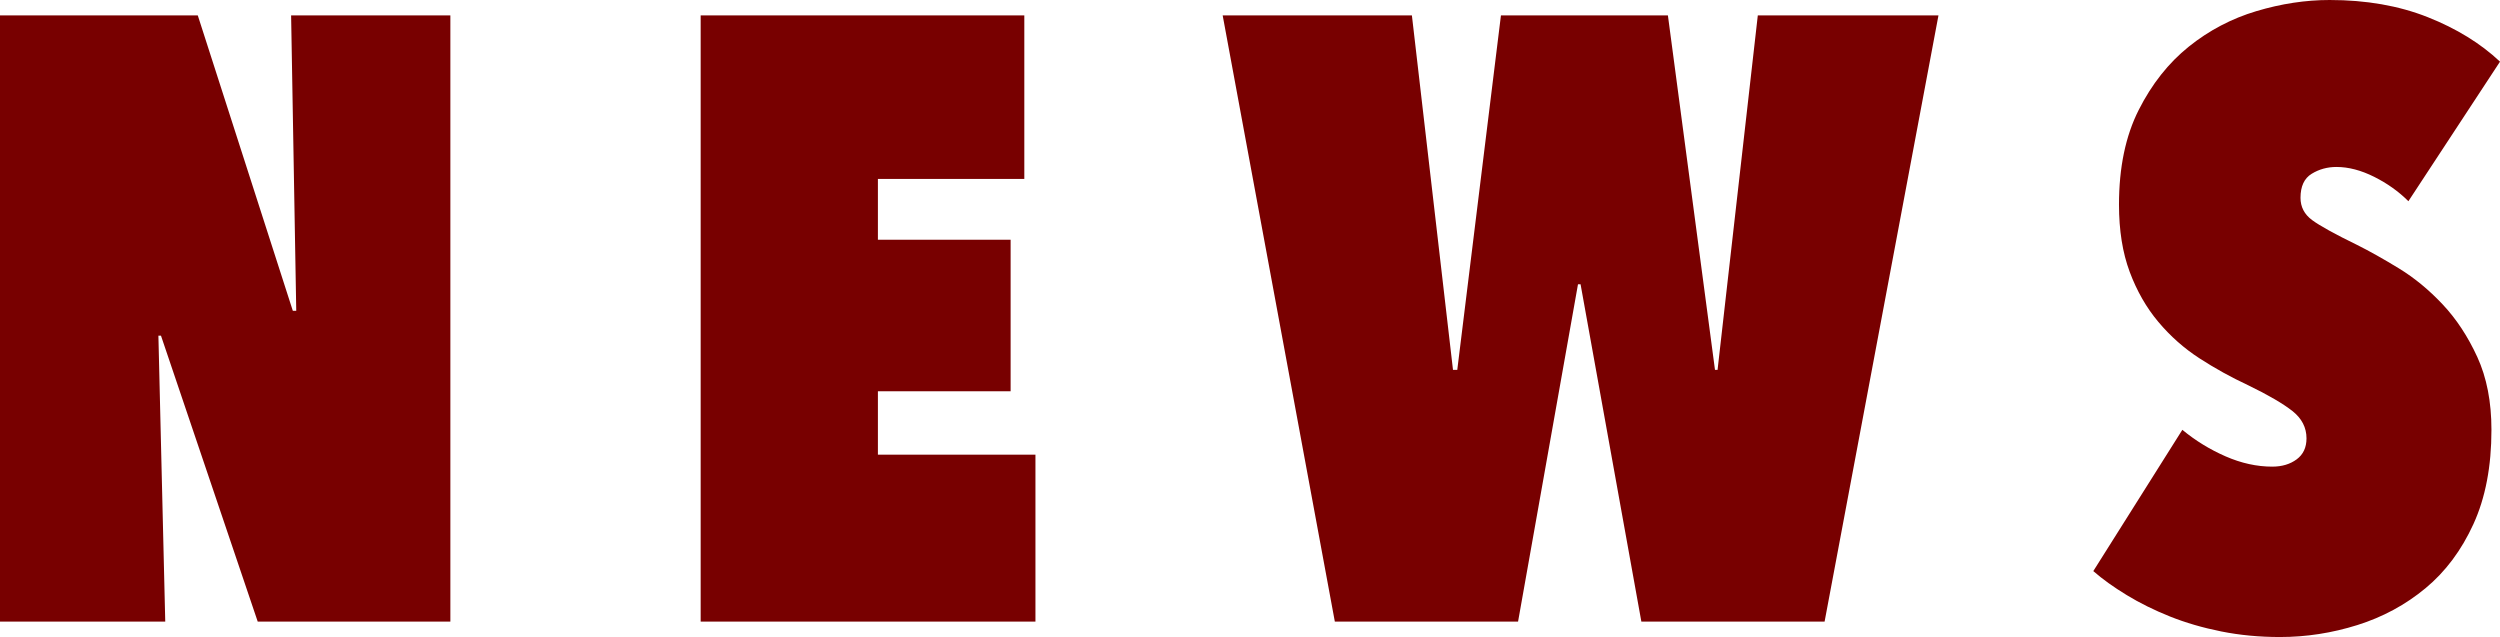
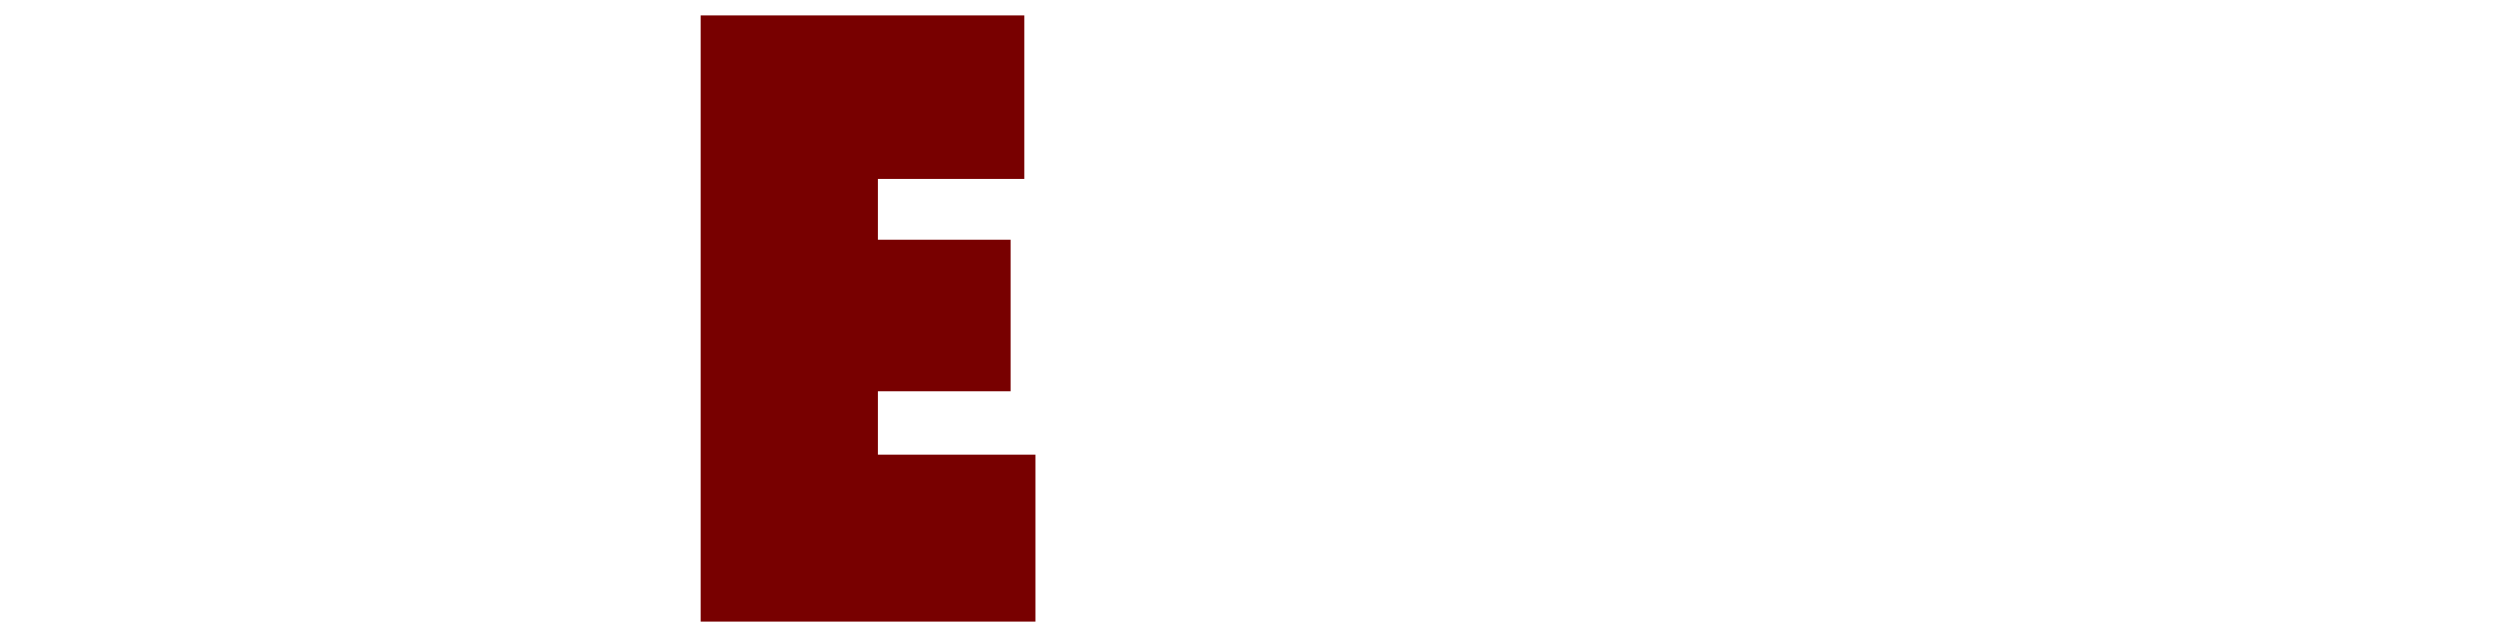
<svg xmlns="http://www.w3.org/2000/svg" id="_レイヤー_2" data-name="レイヤー 2" viewBox="0 0 175.19 44.64">
  <defs>
    <style>
      .cls-1 {
        fill: #780000;
        stroke-width: 0px;
      }
    </style>
  </defs>
  <g id="_コンテンツ" data-name="コンテンツ">
    <g>
-       <path class="cls-1" d="m11.28,23.52h-.18l.48,20.04H0V1.08h13.86l6.66,20.7h.24l-.36-20.7h11.16v42.48h-13.5l-6.78-20.04Z" />
      <path class="cls-1" d="m49.1,1.08h22.68v11.46h-10.26v4.26h9.3v10.62h-9.3v4.44h11.04v11.7h-23.46V1.08Z" />
-       <path class="cls-1" d="m106.38,43.56h-12.84L85.68,1.08h13.26l2.88,24.84h.3l3.06-24.84h11.7l3.3,24.84h.18l2.82-24.84h12.66l-7.98,42.48h-12.84l-4.26-23.64h-.18l-4.2,23.64Z" />
-       <path class="cls-1" d="m159.77,44.64c-1.44,0-2.81-.13-4.11-.39-1.3-.26-2.5-.61-3.6-1.05-1.1-.44-2.11-.94-3.03-1.5-.92-.56-1.7-1.12-2.34-1.68l6.24-9.9c.92.76,1.93,1.38,3.03,1.86,1.1.48,2.19.72,3.27.72.68,0,1.25-.17,1.71-.51.46-.34.69-.83.69-1.47,0-.76-.33-1.4-.99-1.92s-1.69-1.12-3.09-1.8c-1.2-.56-2.34-1.19-3.42-1.89-1.08-.7-2.04-1.55-2.88-2.55-.84-1-1.51-2.17-2.01-3.51-.5-1.34-.75-2.91-.75-4.71,0-2.6.46-4.81,1.38-6.63.92-1.82,2.09-3.3,3.51-4.44,1.42-1.14,3-1.97,4.74-2.49,1.74-.52,3.45-.78,5.13-.78,2.56,0,4.85.4,6.87,1.2,2.02.8,3.71,1.84,5.07,3.12l-6.42,9.78c-.68-.68-1.48-1.25-2.4-1.71-.92-.46-1.8-.69-2.64-.69-.64,0-1.22.16-1.74.48-.52.32-.78.88-.78,1.68,0,.64.27,1.16.81,1.56s1.59.98,3.15,1.74c.88.44,1.86.99,2.94,1.65,1.08.66,2.1,1.5,3.06,2.52.96,1.02,1.77,2.25,2.43,3.69s.99,3.14.99,5.1c0,2.56-.42,4.76-1.26,6.6s-1.96,3.34-3.36,4.5c-1.4,1.16-2.99,2.02-4.77,2.58-1.78.56-3.59.84-5.43.84Z" />
    </g>
  </g>
</svg>